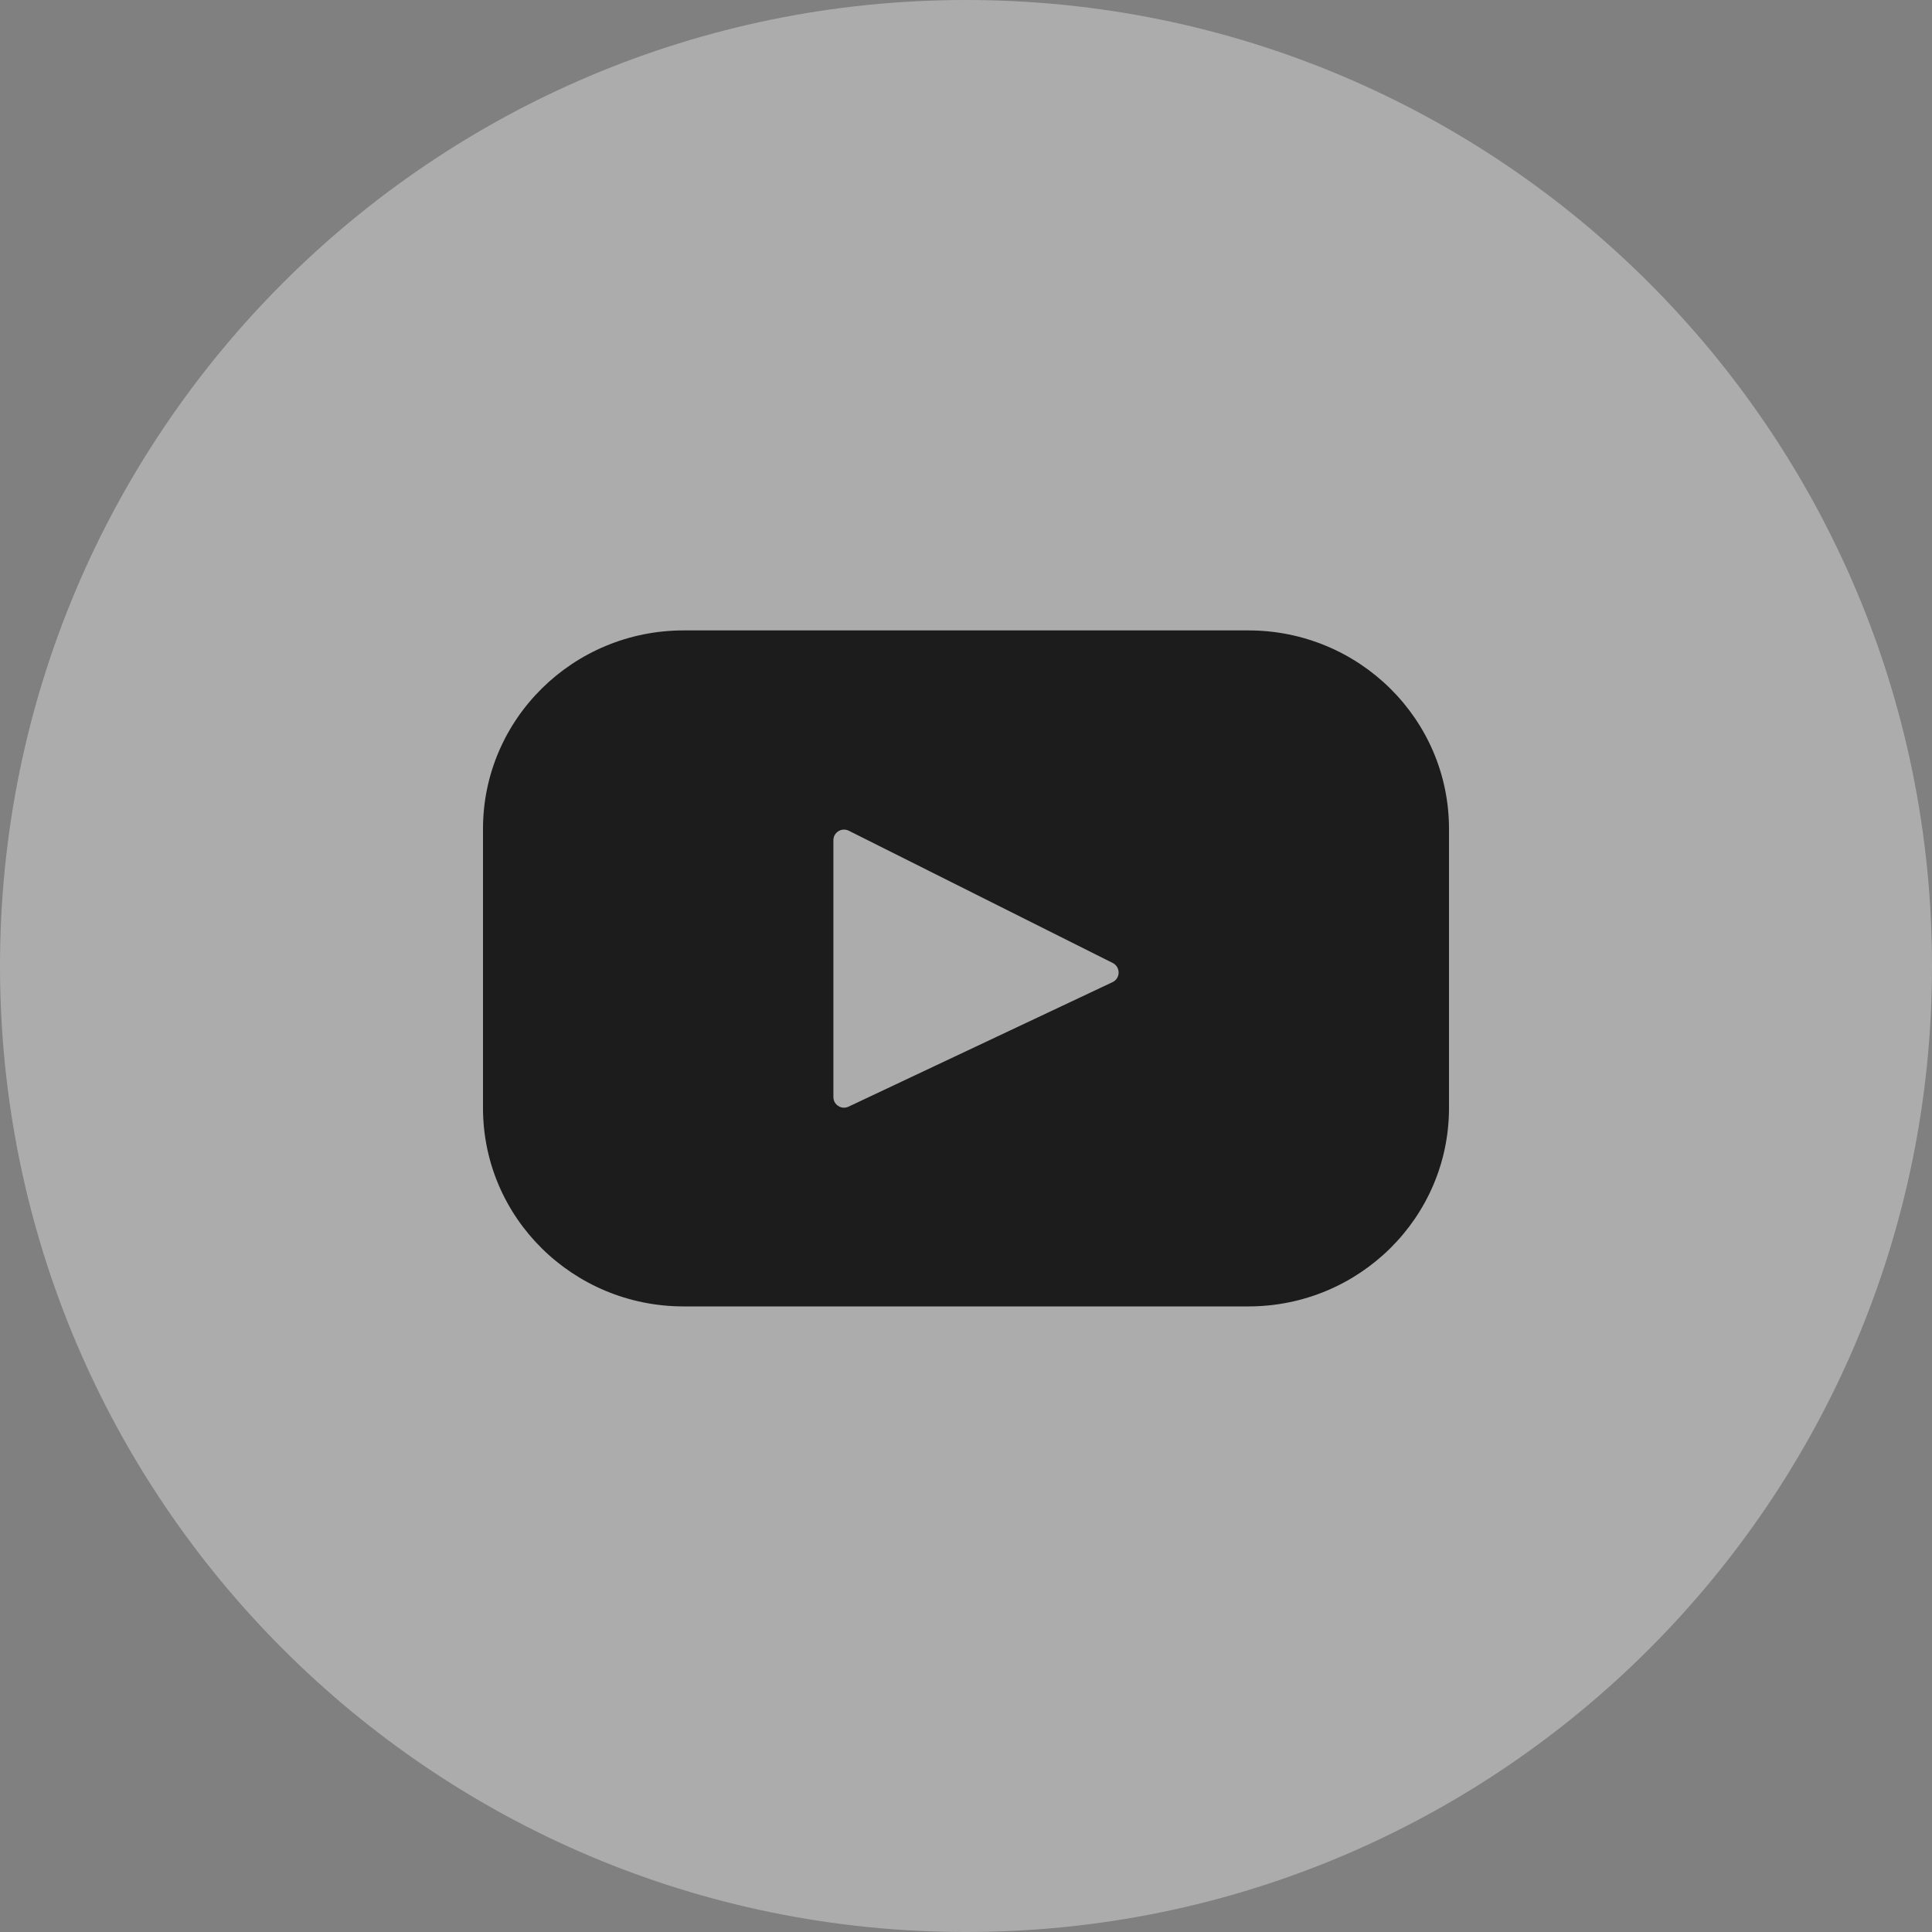
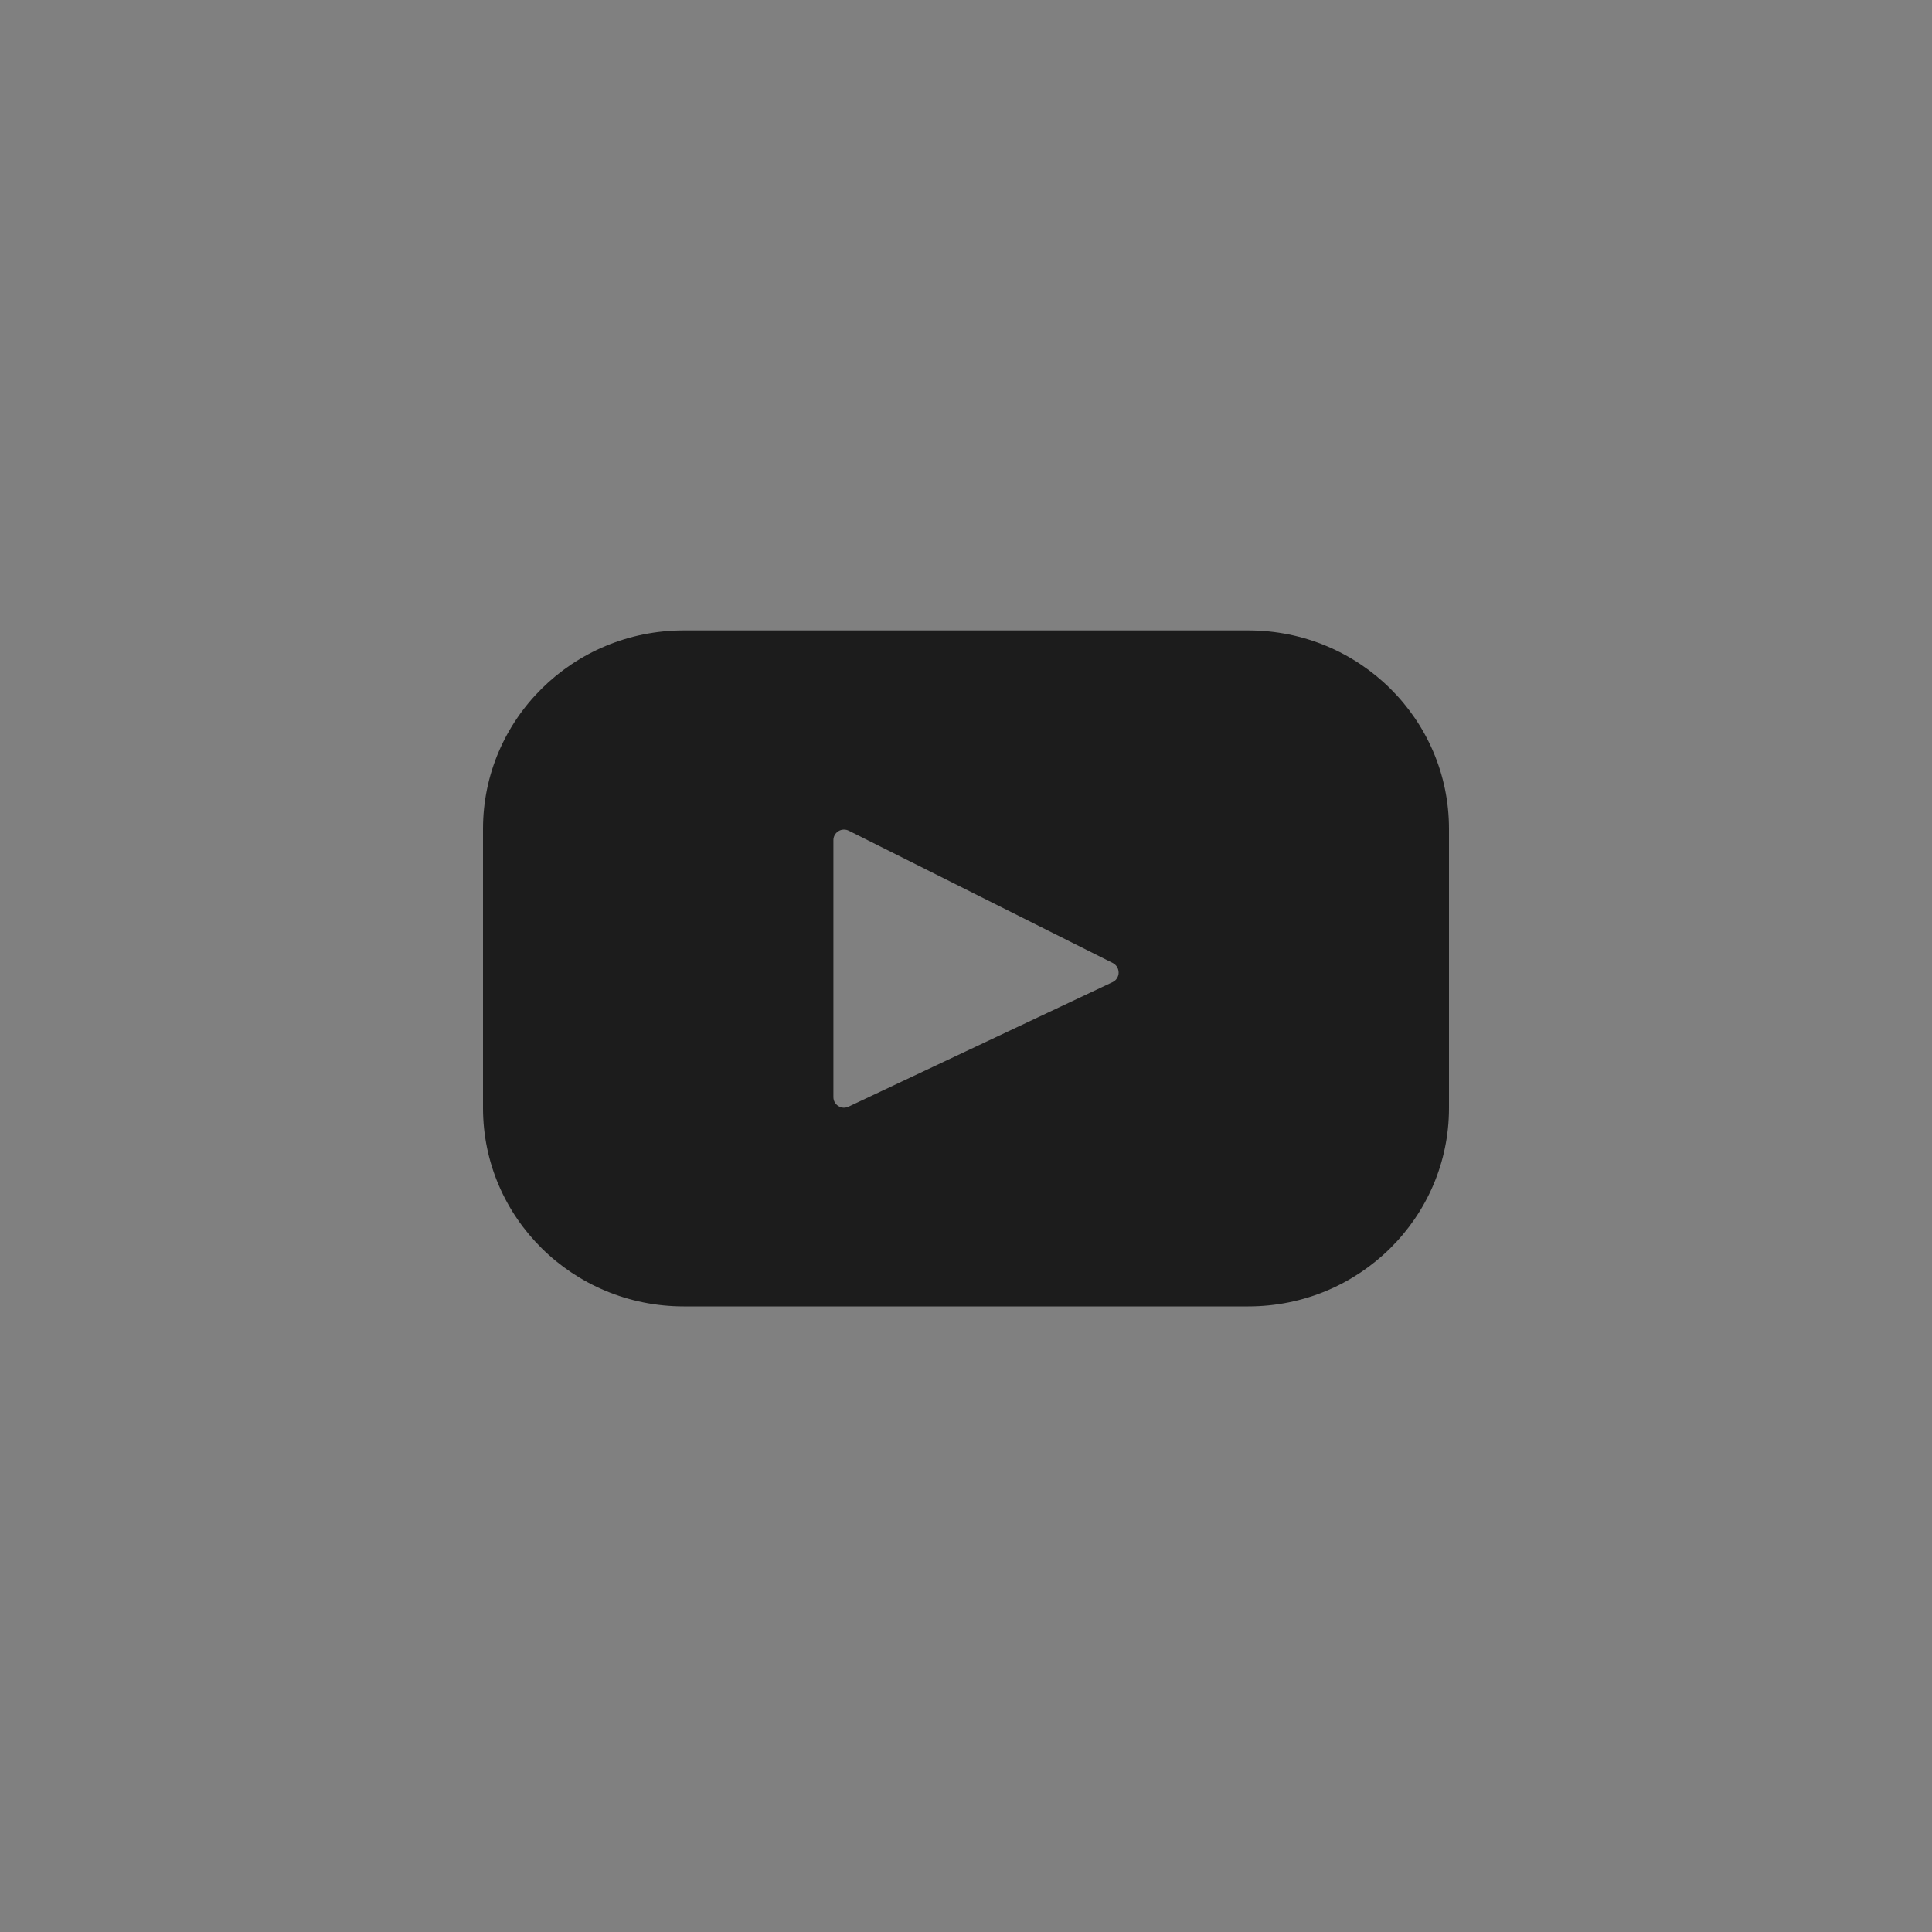
<svg xmlns="http://www.w3.org/2000/svg" width="30" height="30" viewBox="0 0 30 30" fill="none">
  <rect x="0" y="0" width="30" height="30" fill="#808080" stroke="none" />
-   <path d="M15 30C6.715 30 0 23.285 0 15C0 6.715 6.715 0 15 0C23.285 0 30 6.715 30 15C30 23.285 23.285 30 15 30Z" fill="white" fill-opacity="0.35" />
  <path d="M19.384 9.789H10.616C8.895 9.789 7.5 11.169 7.5 12.87V17.205C7.5 18.908 8.895 20.286 10.616 20.286H19.384C21.105 20.286 22.5 18.906 22.5 17.205V12.87C22.5 11.168 21.105 9.789 19.384 9.789ZM17.279 15.249L13.176 17.184C13.151 17.196 13.123 17.201 13.095 17.2C13.068 17.198 13.041 17.189 13.018 17.174C12.994 17.16 12.975 17.139 12.961 17.115C12.948 17.091 12.941 17.063 12.941 17.036V13.046C12.941 13.017 12.948 12.99 12.962 12.965C12.976 12.941 12.996 12.921 13.02 12.906C13.044 12.891 13.071 12.883 13.1 12.882C13.128 12.881 13.155 12.887 13.181 12.9L17.282 14.955C17.308 14.969 17.331 14.99 17.347 15.017C17.362 15.043 17.37 15.073 17.37 15.103C17.37 15.133 17.361 15.163 17.345 15.189C17.329 15.215 17.306 15.236 17.279 15.249Z" fill="#1C1C1C" />
</svg>